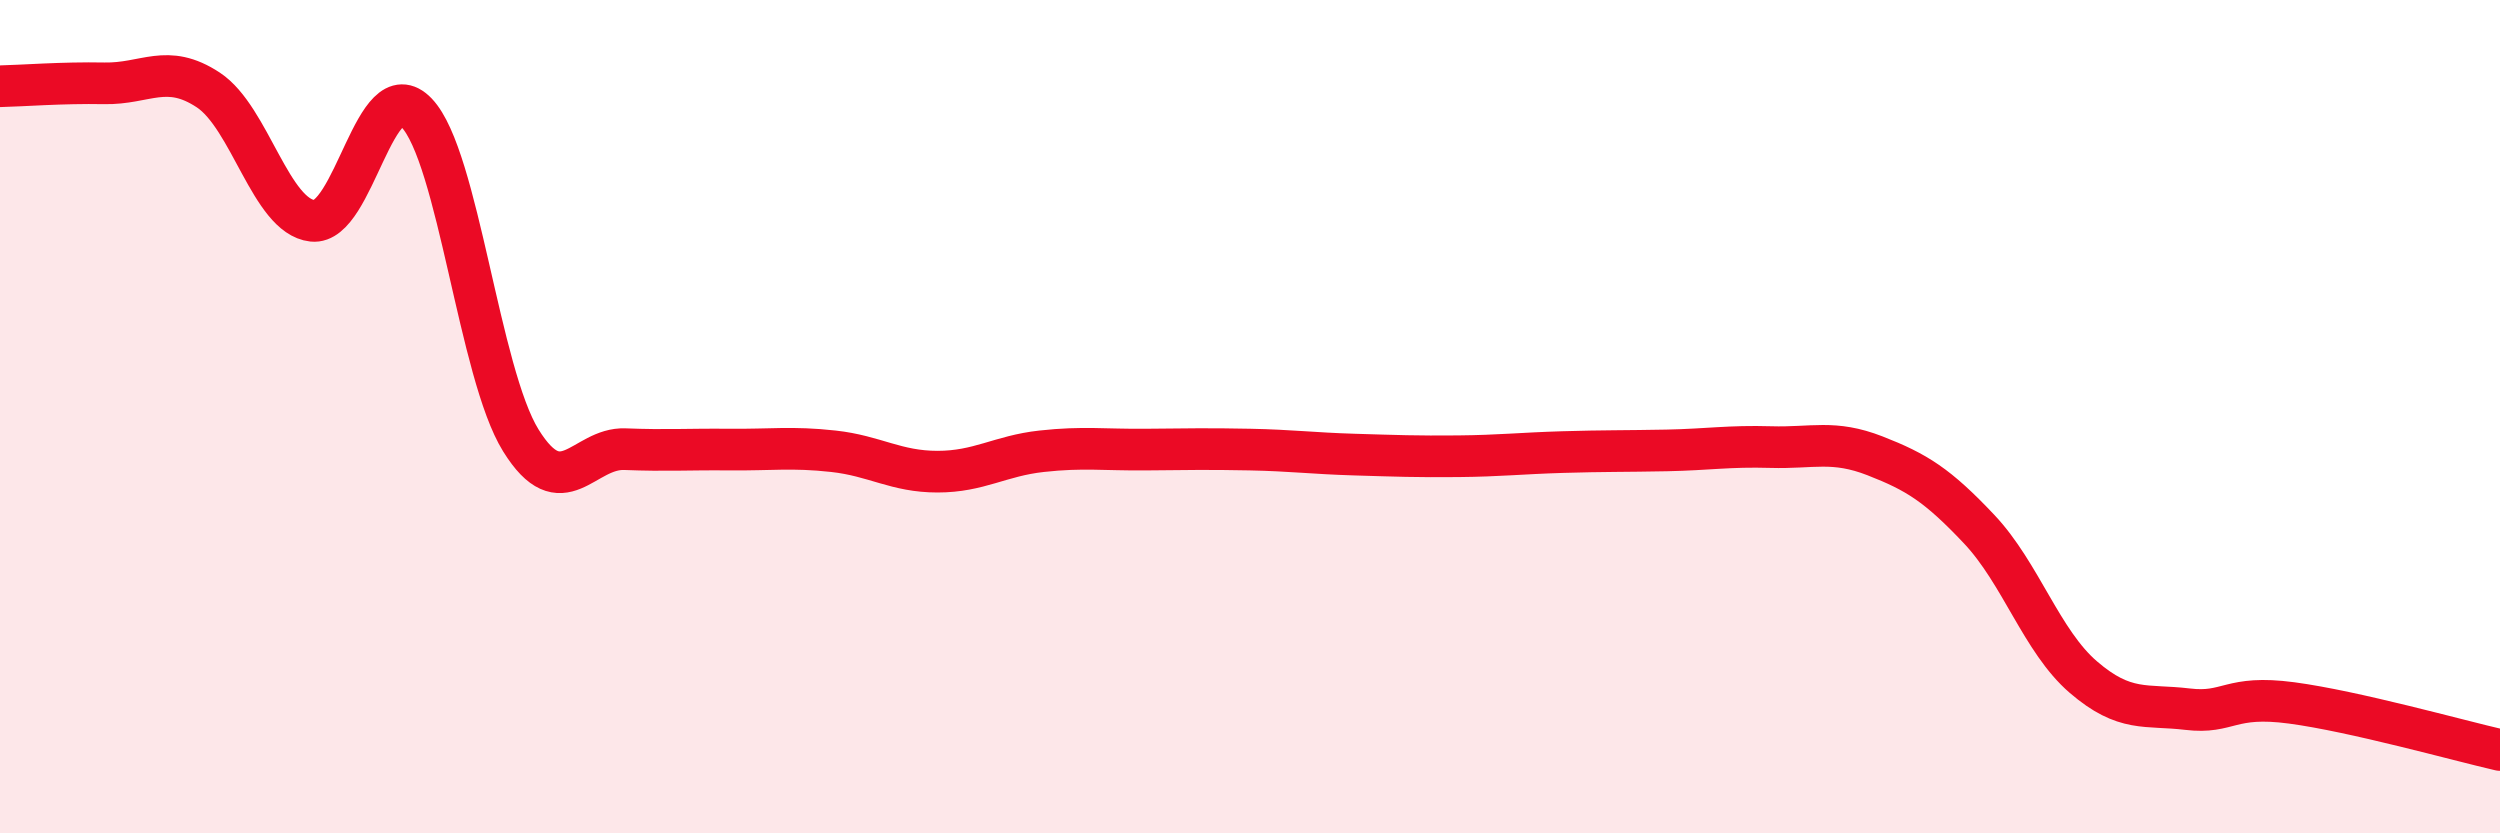
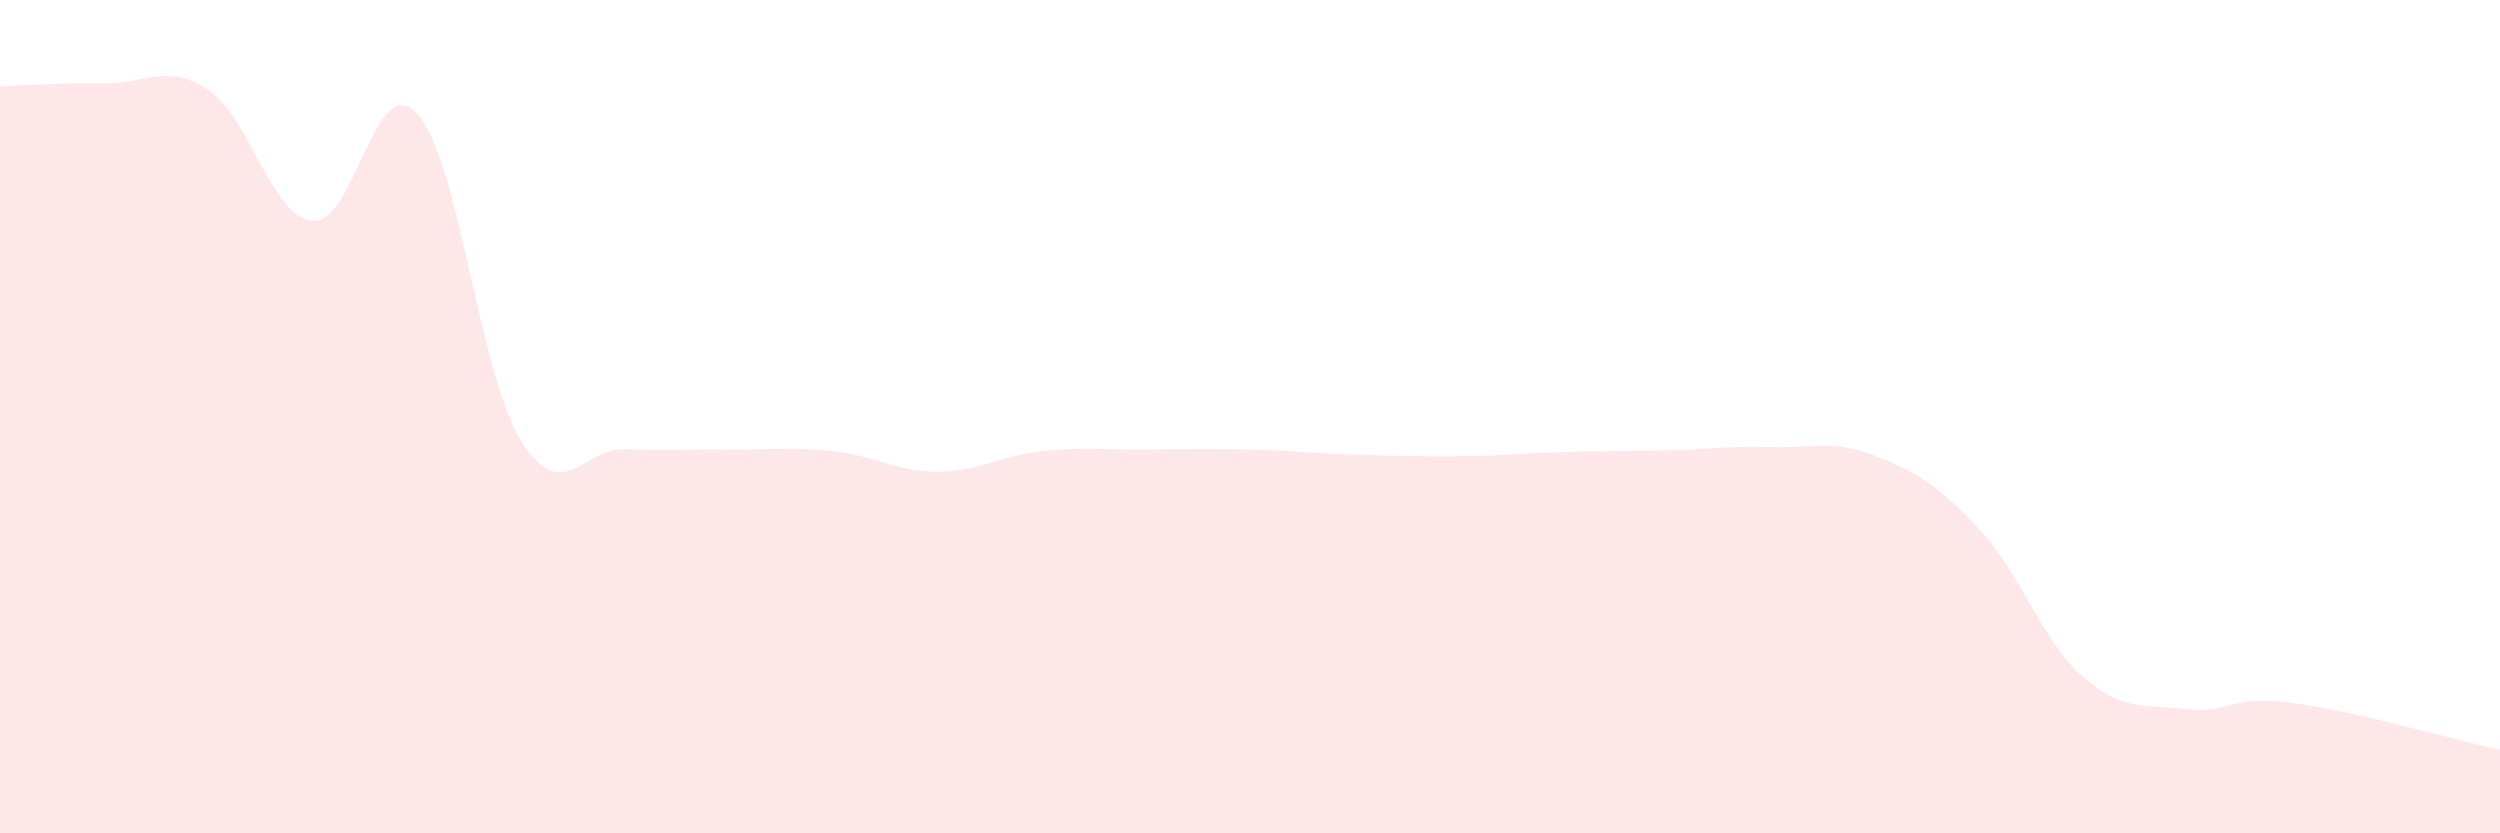
<svg xmlns="http://www.w3.org/2000/svg" width="60" height="20" viewBox="0 0 60 20">
  <path d="M 0,2.07 C 0.5,2.06 1.5,1.98 2.5,2 C 3.5,2.02 4,1.5 5,2.16 C 6,2.82 6.5,5.19 7.5,5.3 C 8.5,5.41 9,1.66 10,2.71 C 11,3.76 11.5,8.96 12.5,10.57 C 13.5,12.18 14,10.74 15,10.78 C 16,10.82 16.5,10.78 17.5,10.79 C 18.5,10.8 19,10.72 20,10.83 C 21,10.94 21.5,11.32 22.5,11.32 C 23.5,11.32 24,10.94 25,10.83 C 26,10.72 26.5,10.8 27.5,10.79 C 28.5,10.78 29,10.77 30,10.79 C 31,10.81 31.5,10.88 32.5,10.91 C 33.5,10.94 34,10.96 35,10.95 C 36,10.94 36.5,10.88 37.5,10.85 C 38.5,10.82 39,10.83 40,10.81 C 41,10.79 41.5,10.7 42.5,10.73 C 43.5,10.76 44,10.55 45,10.94 C 46,11.33 46.5,11.64 47.5,12.7 C 48.5,13.76 49,15.39 50,16.25 C 51,17.11 51.5,16.9 52.5,17.02 C 53.5,17.14 53.5,16.67 55,16.87 C 56.5,17.07 59,17.77 60,18L60 20L0 20Z" fill="#EB0A25" opacity="0.1" stroke-linecap="round" stroke-linejoin="round" />
-   <path d="M 0,2.07 C 0.5,2.06 1.5,1.98 2.5,2 C 3.5,2.02 4,1.5 5,2.16 C 6,2.82 6.5,5.19 7.5,5.3 C 8.5,5.41 9,1.66 10,2.71 C 11,3.76 11.5,8.96 12.5,10.57 C 13.5,12.18 14,10.74 15,10.78 C 16,10.82 16.5,10.78 17.5,10.79 C 18.5,10.8 19,10.72 20,10.83 C 21,10.94 21.5,11.32 22.5,11.32 C 23.5,11.32 24,10.94 25,10.83 C 26,10.72 26.5,10.8 27.5,10.79 C 28.5,10.78 29,10.77 30,10.79 C 31,10.81 31.5,10.88 32.5,10.91 C 33.5,10.94 34,10.96 35,10.95 C 36,10.94 36.5,10.88 37.5,10.85 C 38.5,10.82 39,10.83 40,10.81 C 41,10.79 41.5,10.7 42.5,10.73 C 43.5,10.76 44,10.55 45,10.94 C 46,11.33 46.5,11.64 47.5,12.7 C 48.5,13.76 49,15.39 50,16.25 C 51,17.11 51.5,16.9 52.5,17.02 C 53.5,17.14 53.5,16.67 55,16.87 C 56.5,17.07 59,17.77 60,18" stroke="#EB0A25" stroke-width="1" fill="none" stroke-linecap="round" stroke-linejoin="round" />
</svg>